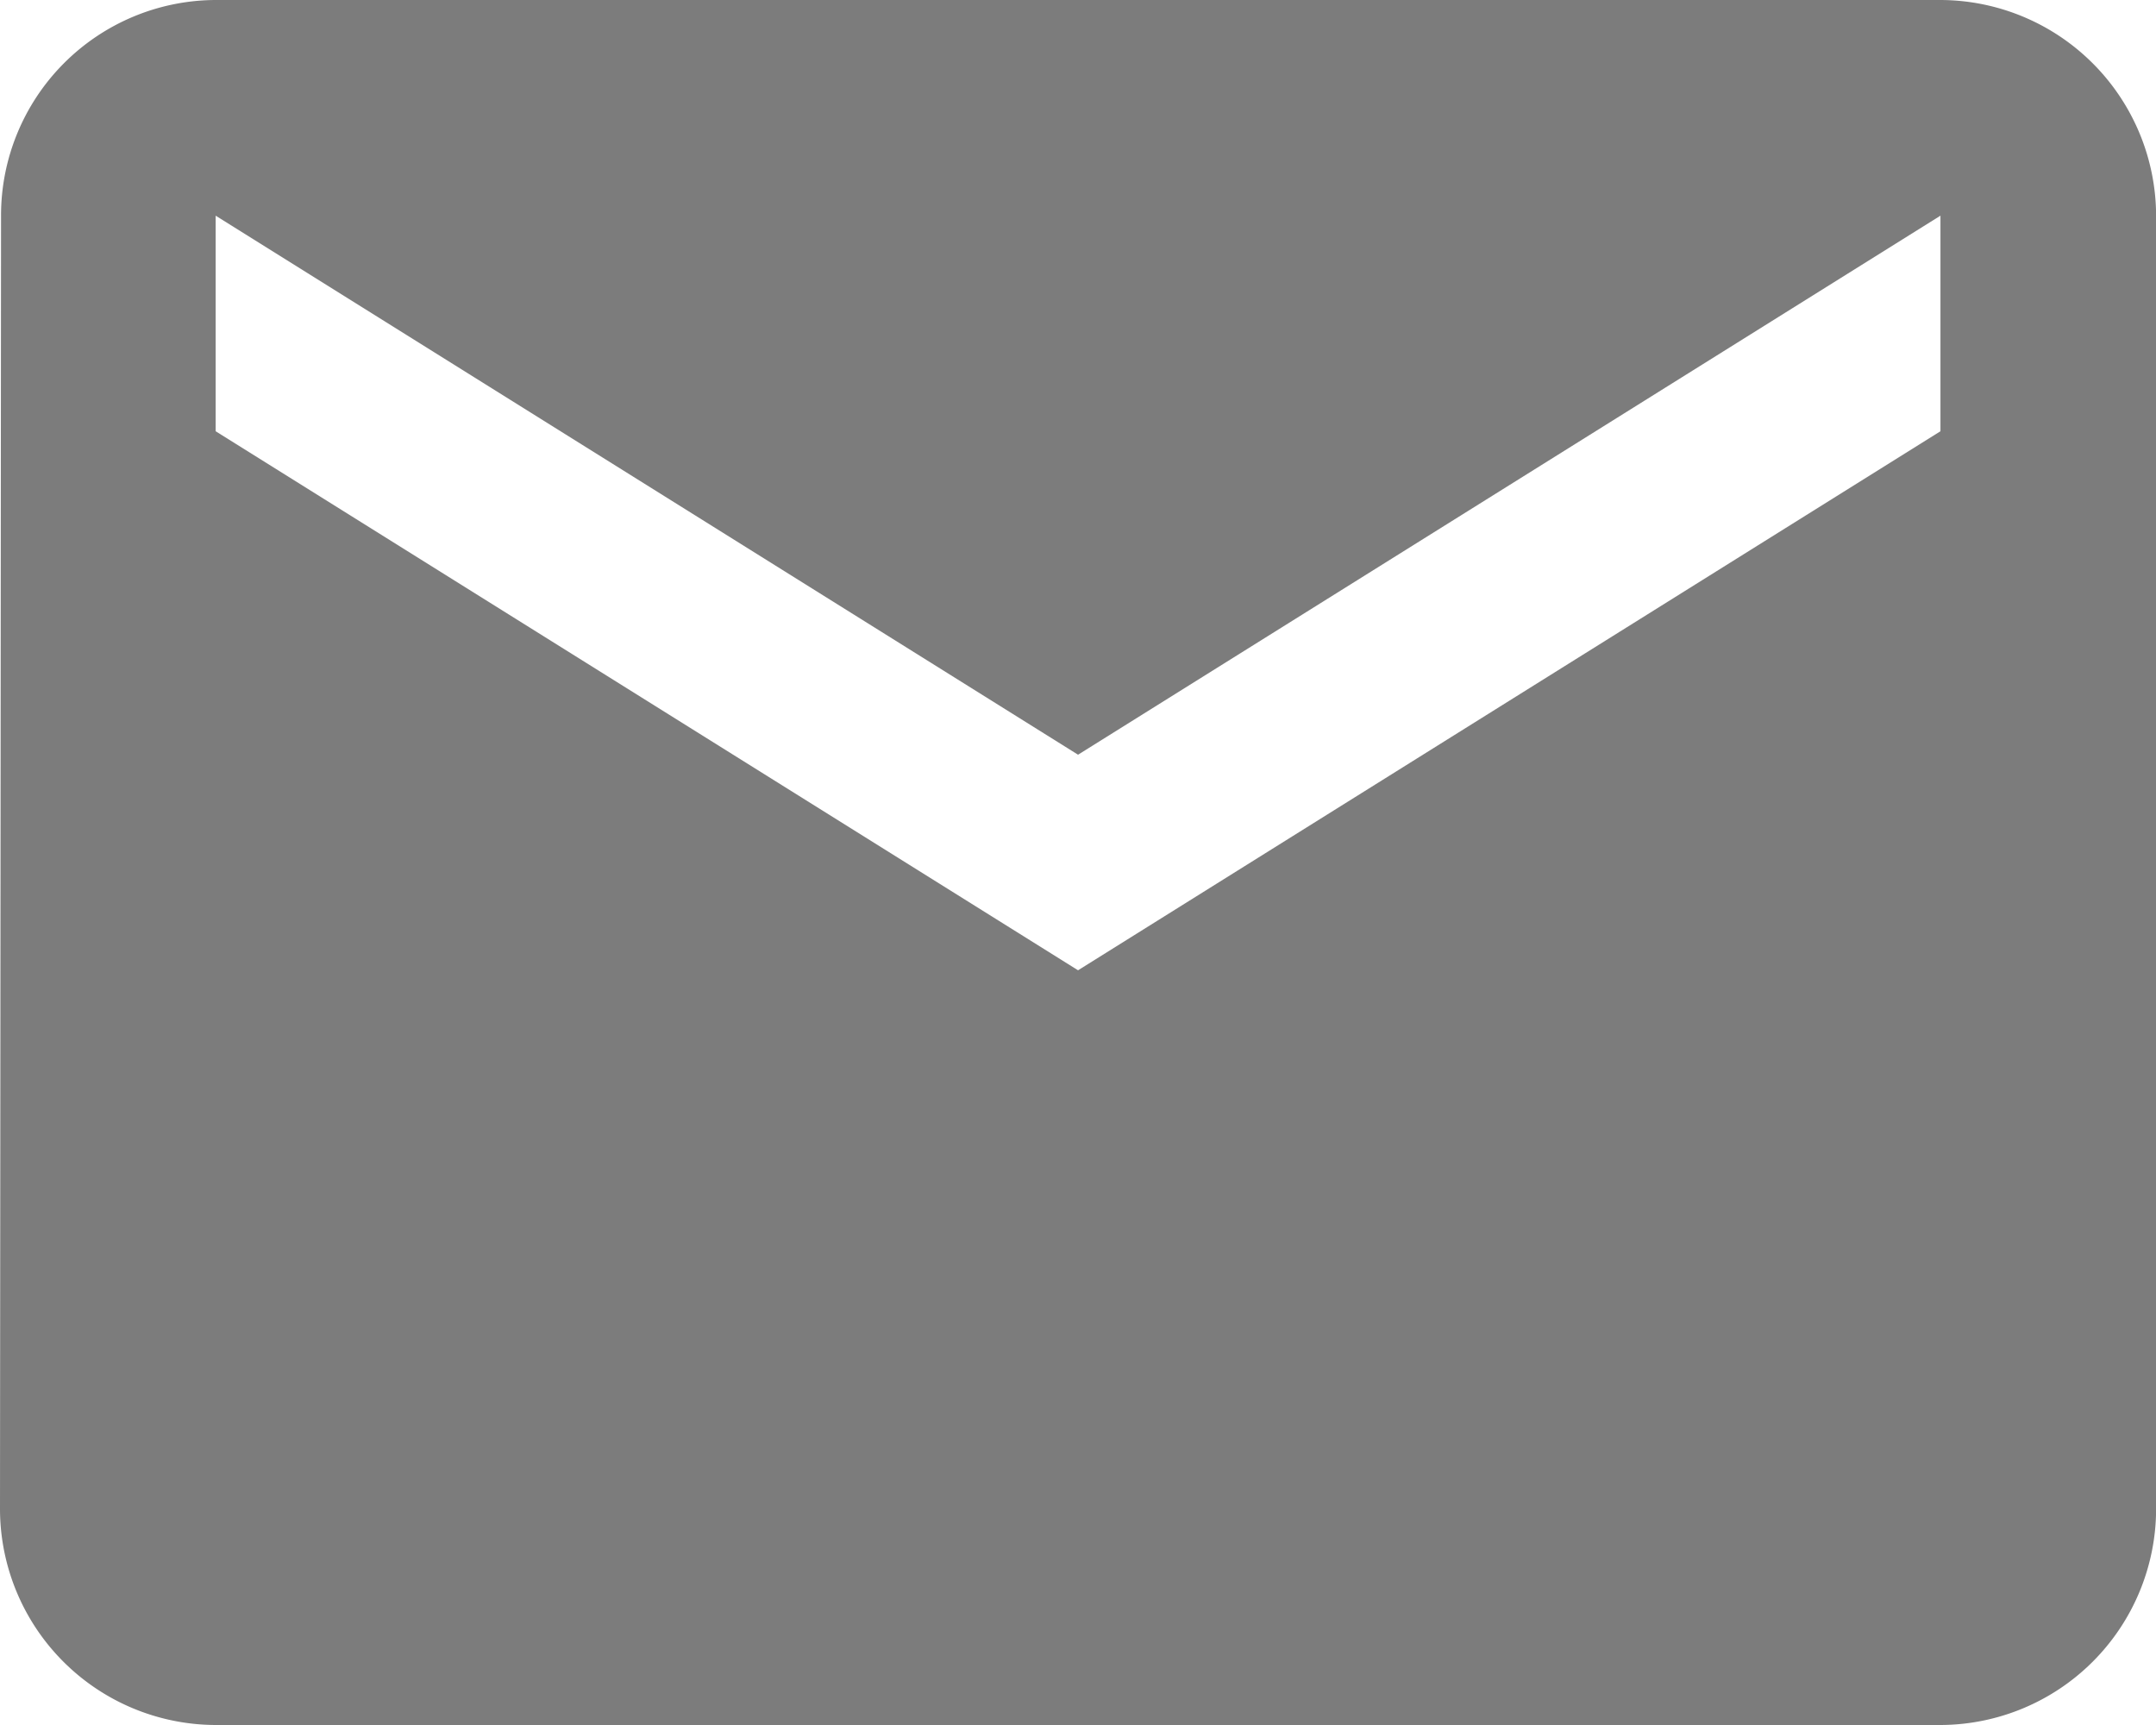
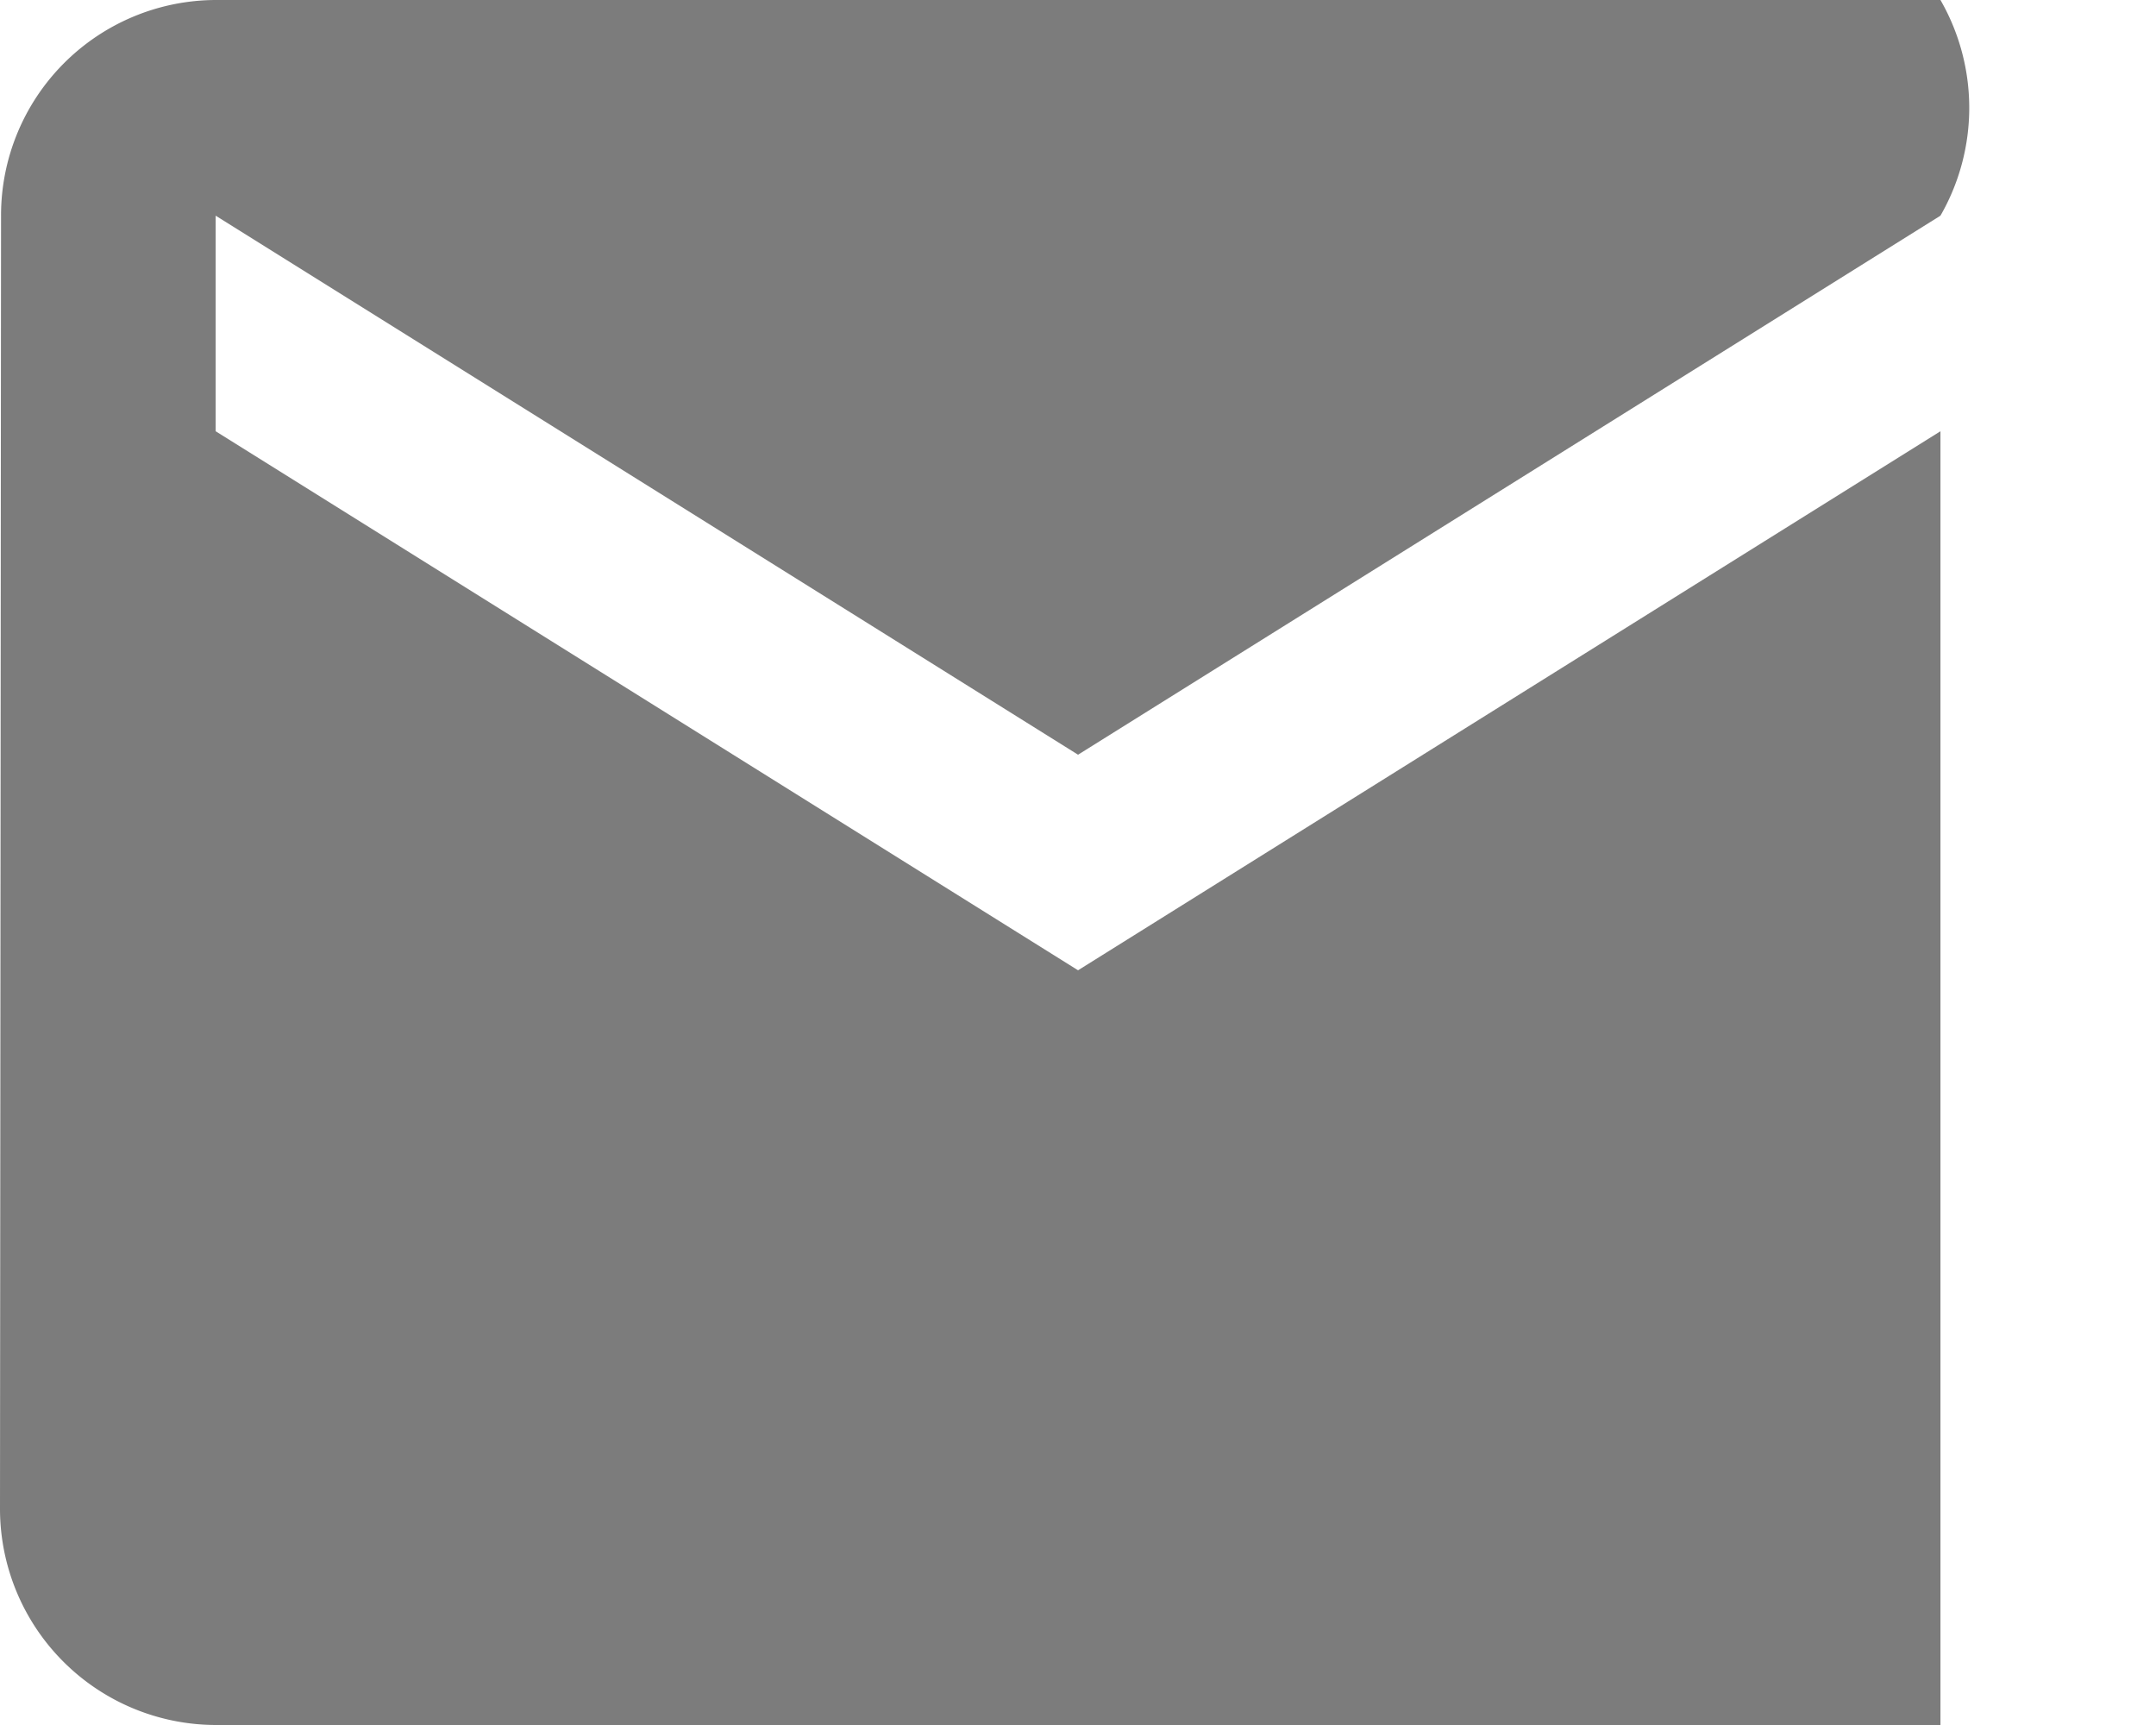
<svg xmlns="http://www.w3.org/2000/svg" width="20.625" height="16.5" viewBox="0 0 20.625 16.5">
-   <path id="Icon_material-email" data-name="Icon material-email" d="M21.563,6H5.063A2.06,2.06,0,0,0,3.01,8.063L3,20.438A2.069,2.069,0,0,0,5.063,22.5h16.5a2.069,2.069,0,0,0,2.063-2.062V8.063A2.069,2.069,0,0,0,21.563,6Zm0,4.125-8.25,5.156-8.25-5.156V8.063l8.25,5.156,8.25-5.156Z" transform="translate(-3 -6)" fill="#7c7c7c" />
+   <path id="Icon_material-email" data-name="Icon material-email" d="M21.563,6H5.063A2.06,2.06,0,0,0,3.01,8.063L3,20.438A2.069,2.069,0,0,0,5.063,22.5h16.5V8.063A2.069,2.069,0,0,0,21.563,6Zm0,4.125-8.25,5.156-8.25-5.156V8.063l8.25,5.156,8.25-5.156Z" transform="translate(-3 -6)" fill="#7c7c7c" />
</svg>